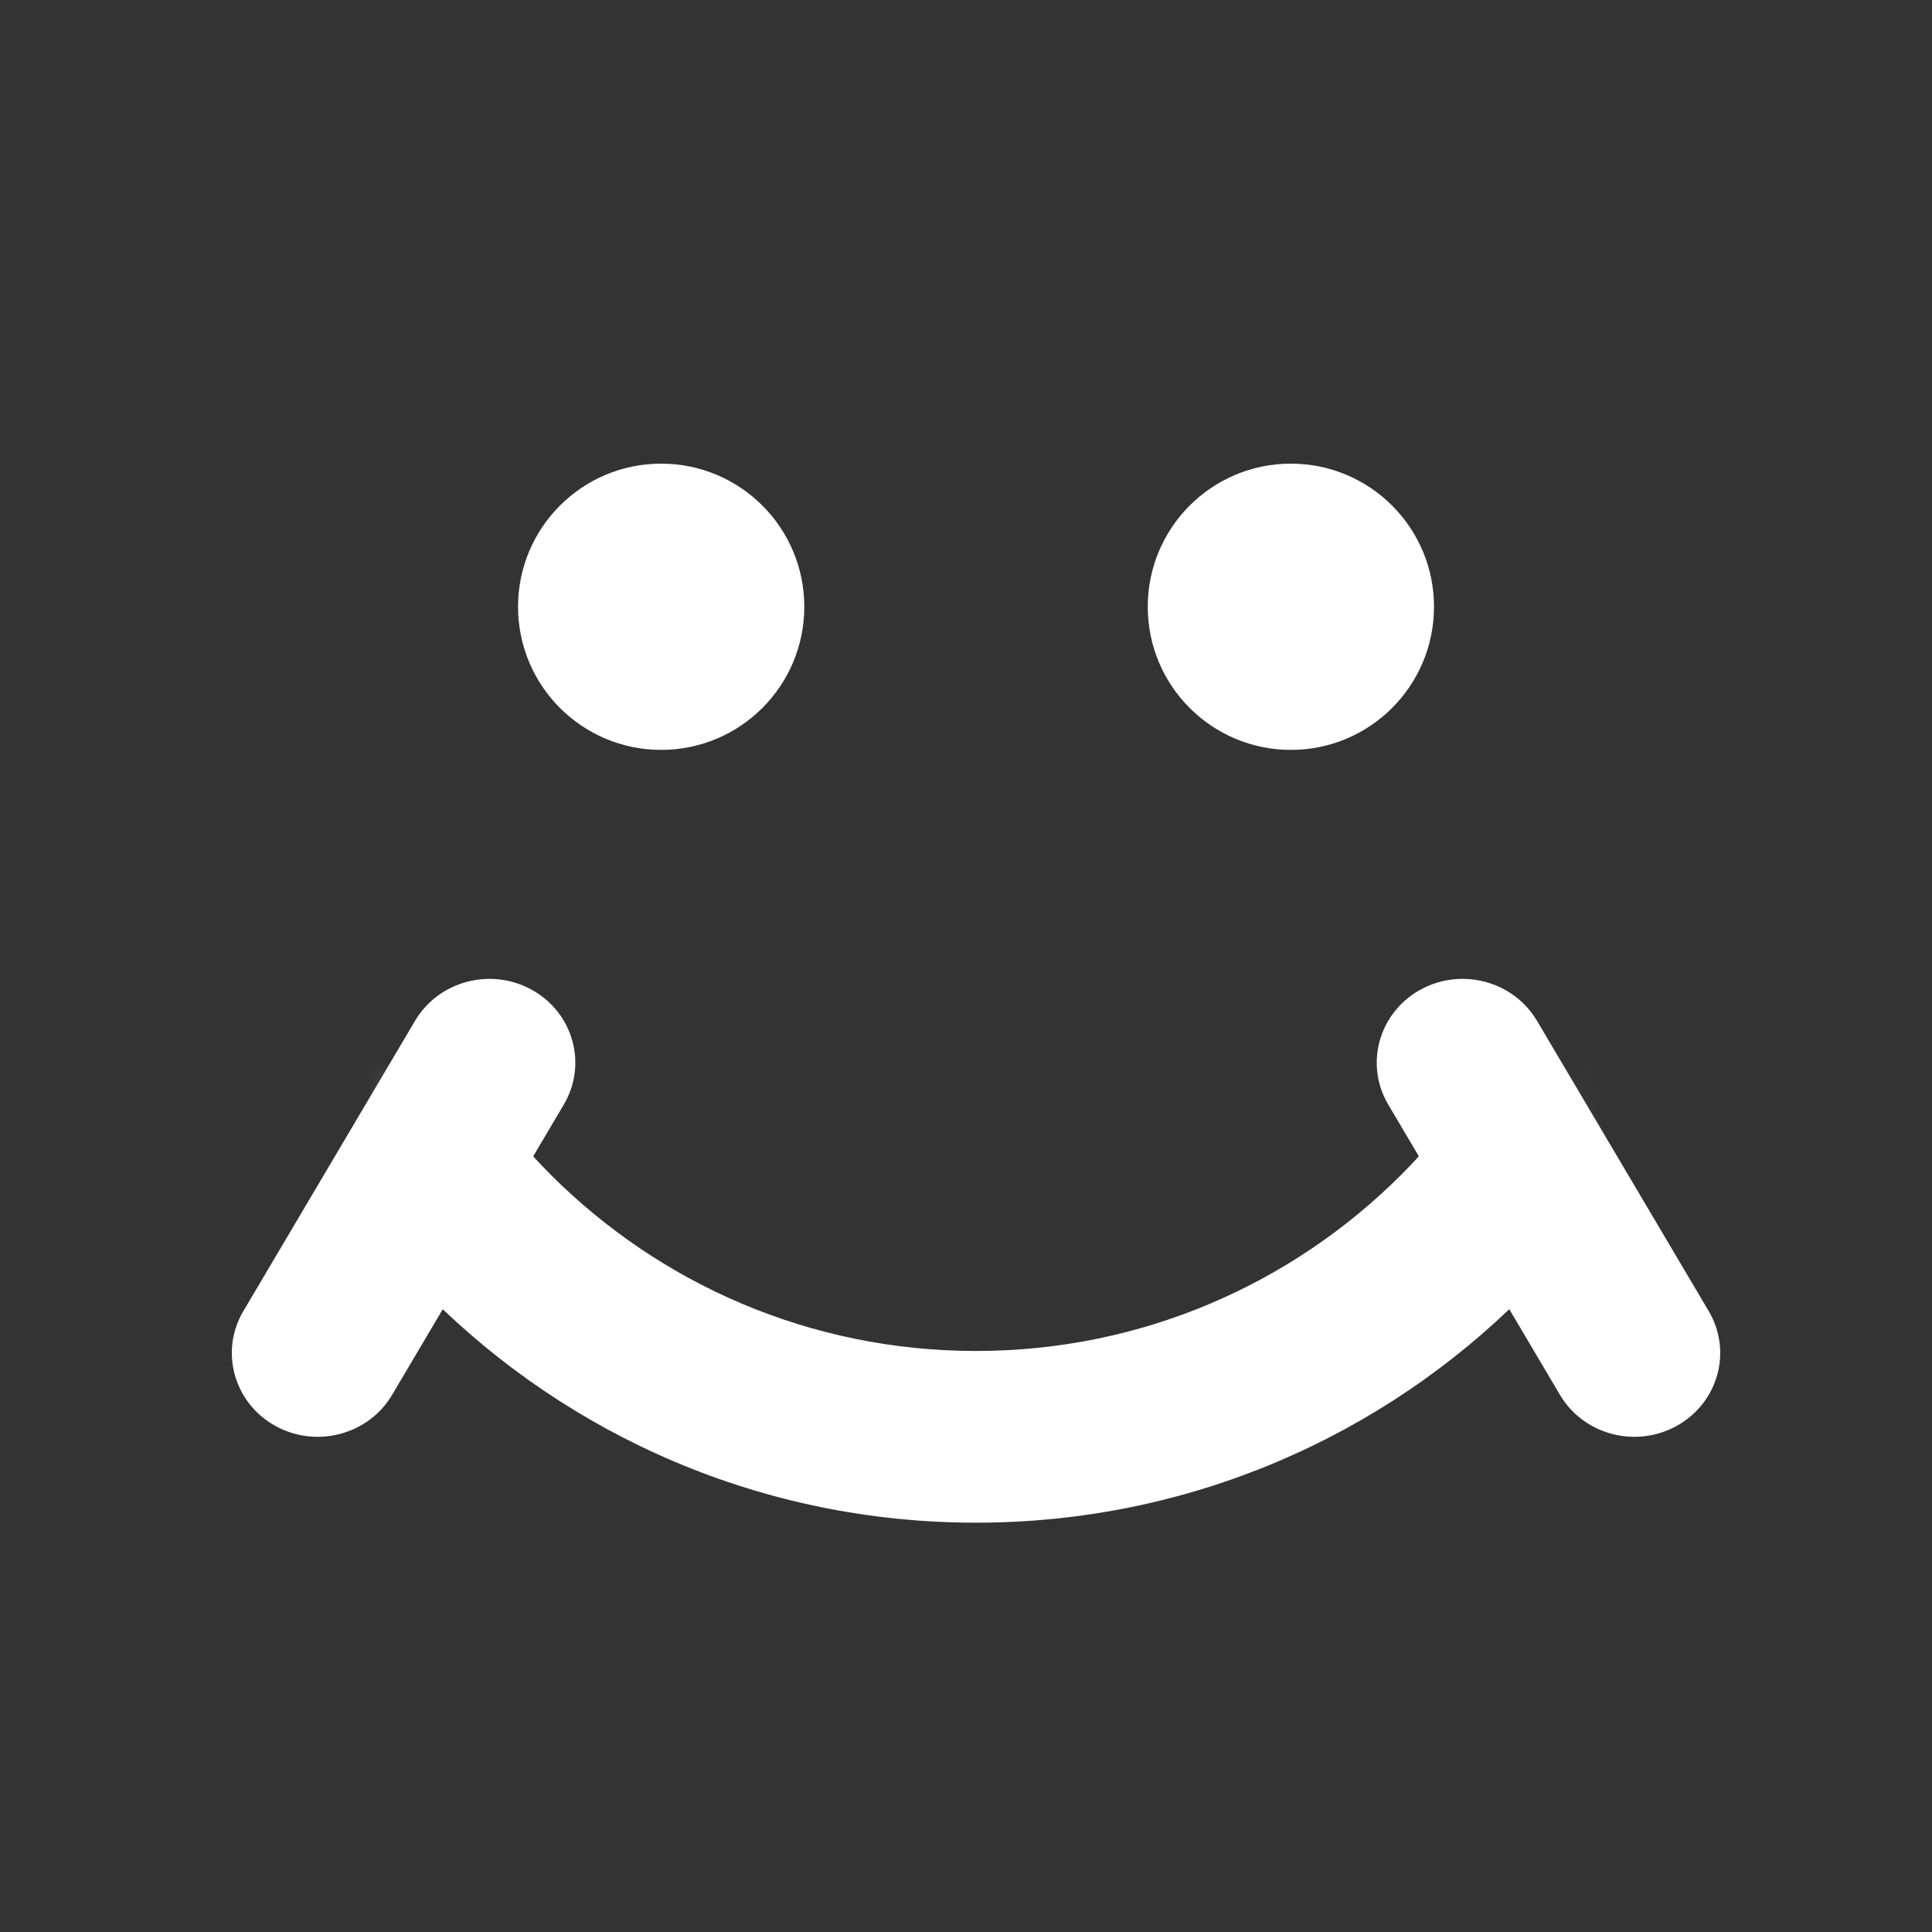
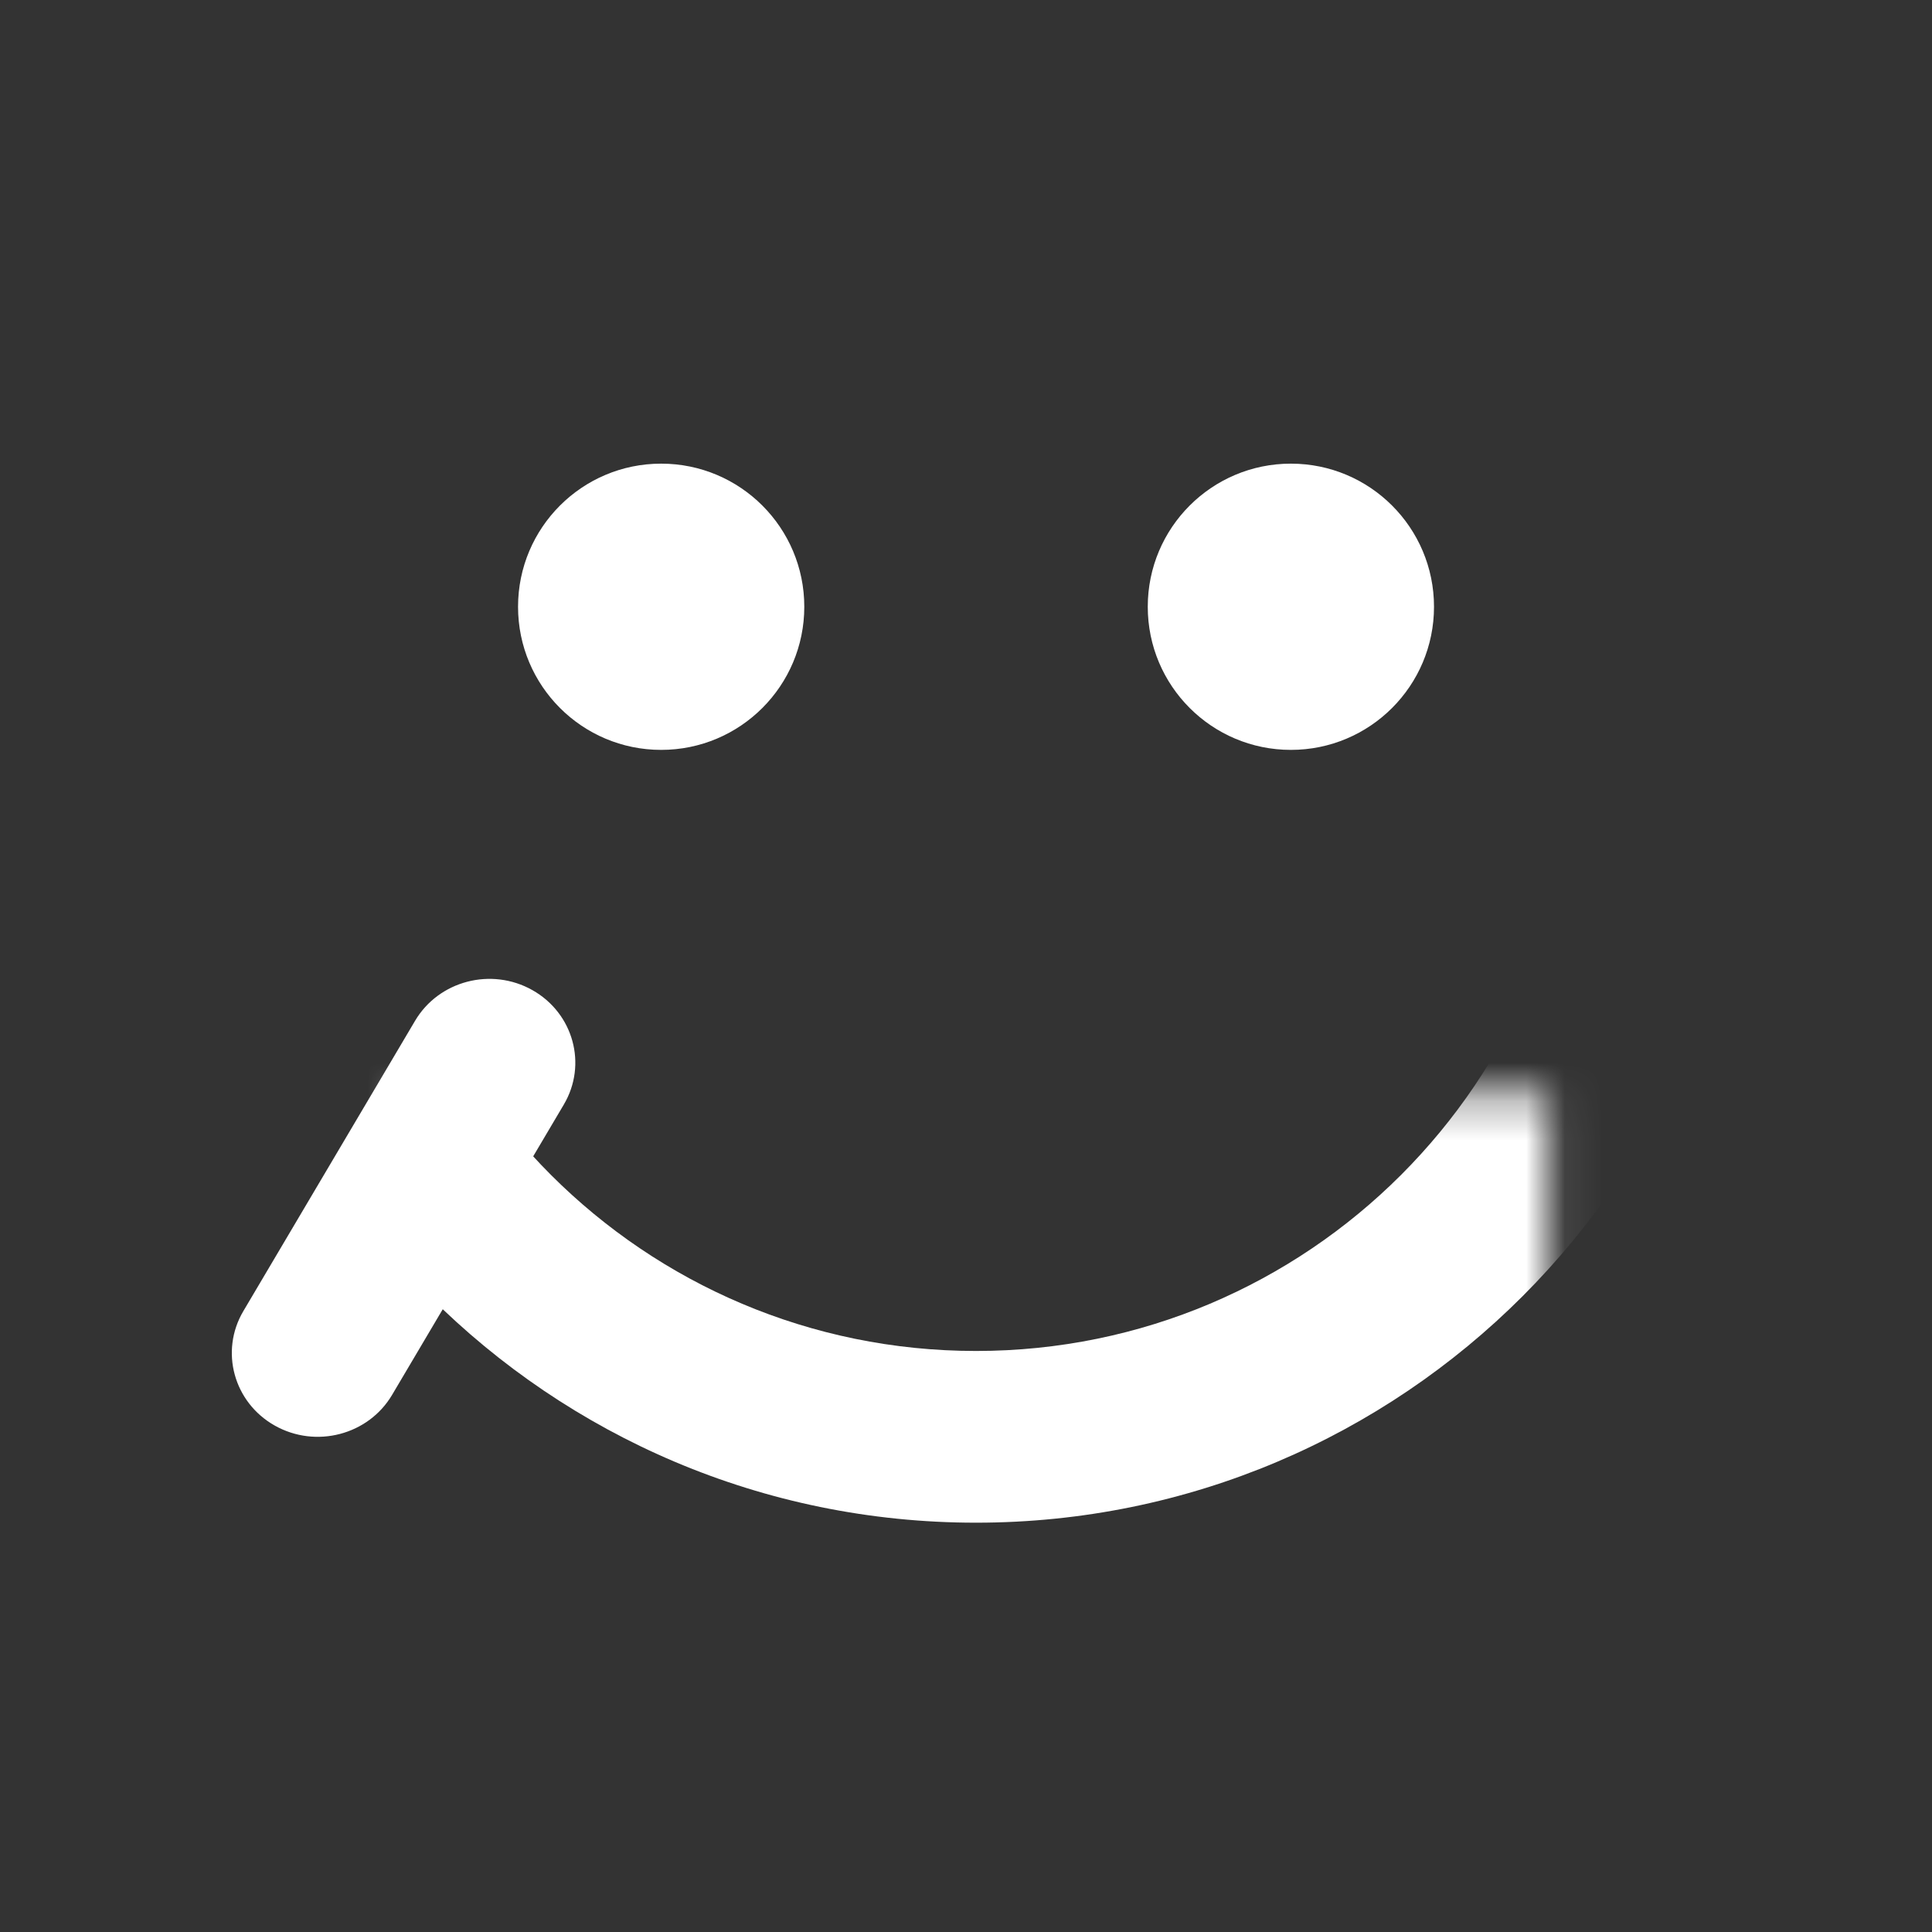
<svg xmlns="http://www.w3.org/2000/svg" fill="none" height="50" viewBox="0 0 50 50" width="50">
  <rect x="0" y="0" width="50" height="50" fill="#333333" stroke="none" />
  <mask id="a" height="13" maskUnits="userSpaceOnUse" width="31" x="10" y="28">
    <path d="m10.444 28.296h29.63v11.852h-29.63z" fill="#fff" />
  </mask>
  <g fill="#fff">
    <path d="m17.111 19.407c2.046 0 3.704-1.658 3.704-3.704s-1.658-3.704-3.704-3.704-3.704 1.658-3.704 3.704 1.658 3.704 3.704 3.704z" />
    <path d="m33.408 19.407c2.046 0 3.704-1.658 3.704-3.704s-1.658-3.704-3.704-3.704-3.704 1.658-3.704 3.704 1.658 3.704 3.704 3.704z" />
-     <path d="m36.741 25.624c1.063-.599 2.422-.243 3.036.794l4.444 7.513c.614 1.037.249 2.364-.813 2.963-1.063.599-2.422.243-3.036-.794l-4.444-7.513c-.614-1.037-.249-2.364.813-2.963z" />
    <path d="m13.778 25.624c1.063.599 1.427 1.925.813 2.963l-4.444 7.513c-.614 1.037-1.973 1.393-3.036.794-1.063-.599-1.427-1.925-.813-2.963l4.444-7.513c.614-1.037 1.973-1.393 3.036-.794z" />
  </g>
  <g mask="url(#a)">
    <path clip-rule="evenodd" d="m45.259 19.407c0 11.046-8.954 20-20 20s-20-8.954-20-20c0-11.046 8.954-20 20-20s20 8.954 20 20zm-35.556 0c0 8.591 6.964 15.556 15.556 15.556s15.556-6.964 15.556-15.556-6.964-15.556-15.556-15.556-15.556 6.964-15.556 15.556z" fill="#fff" fill-rule="evenodd" />
  </g>
</svg>